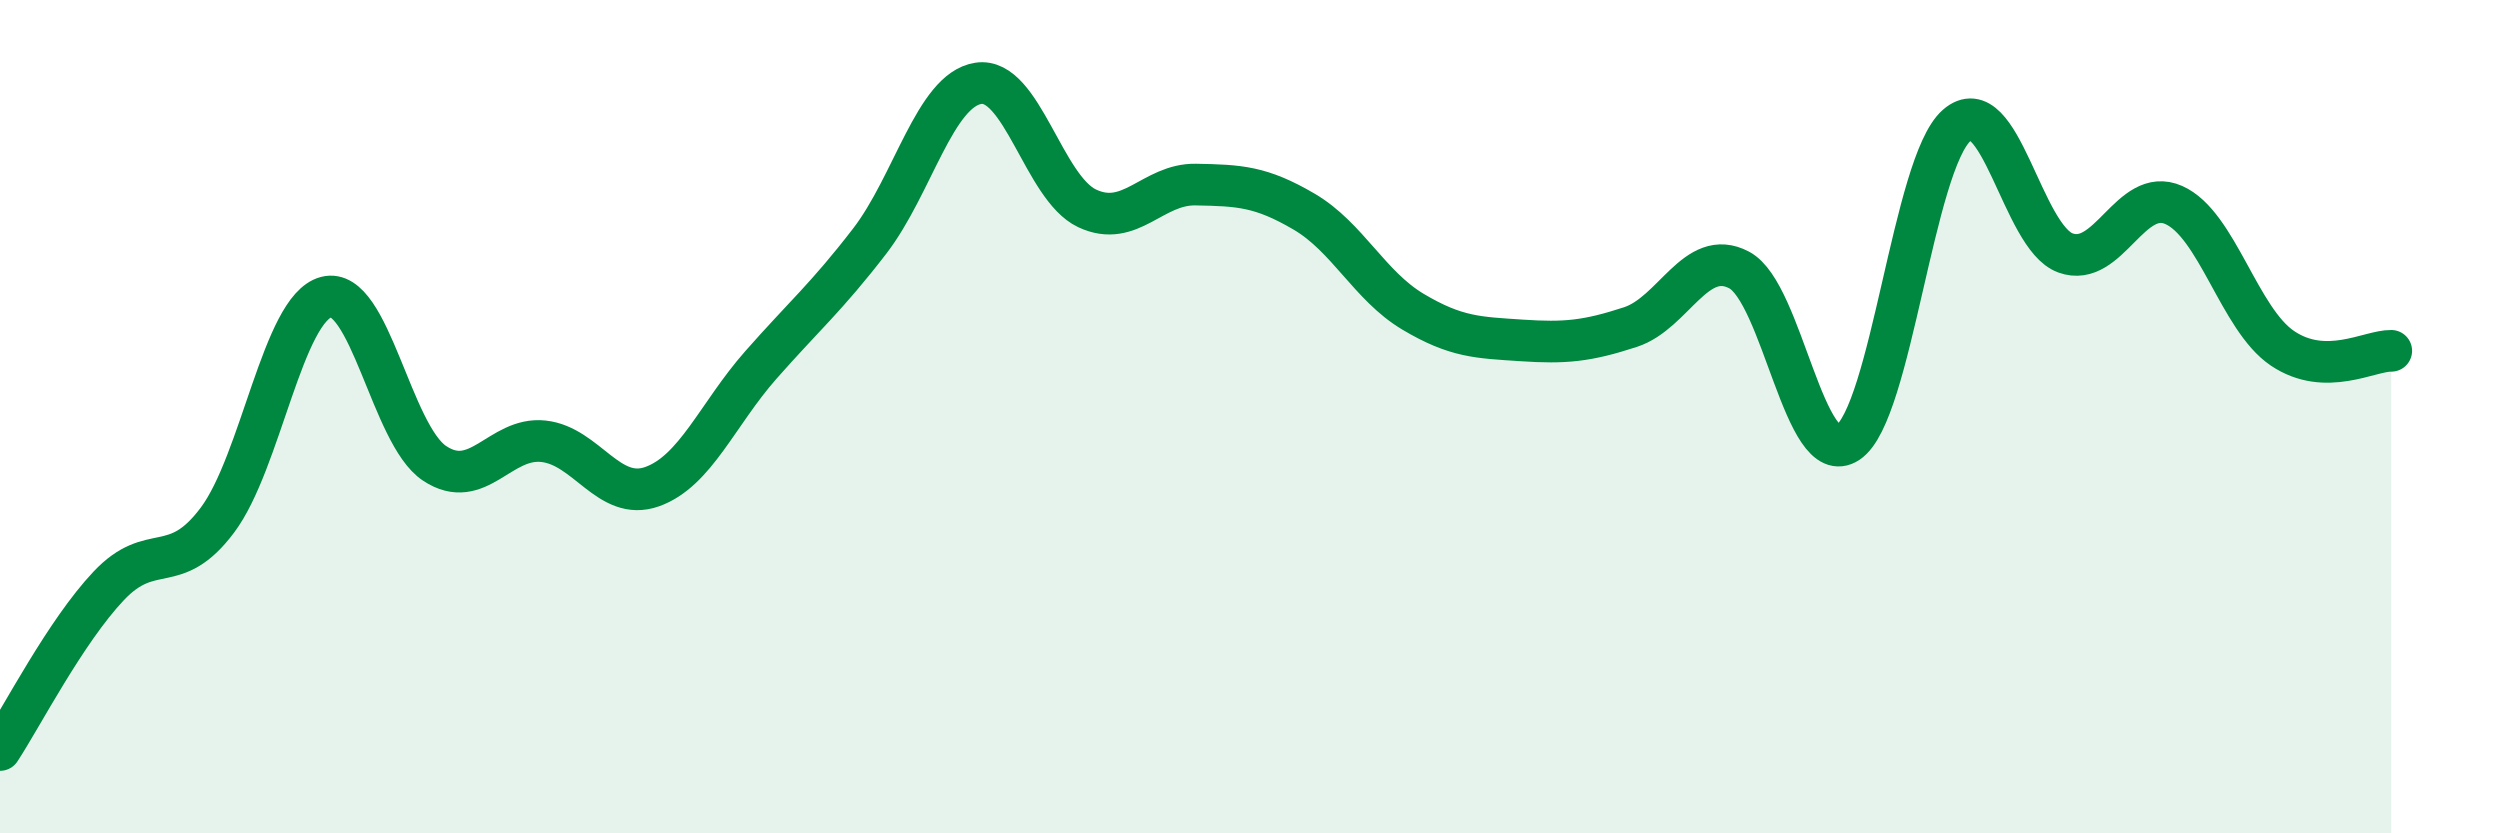
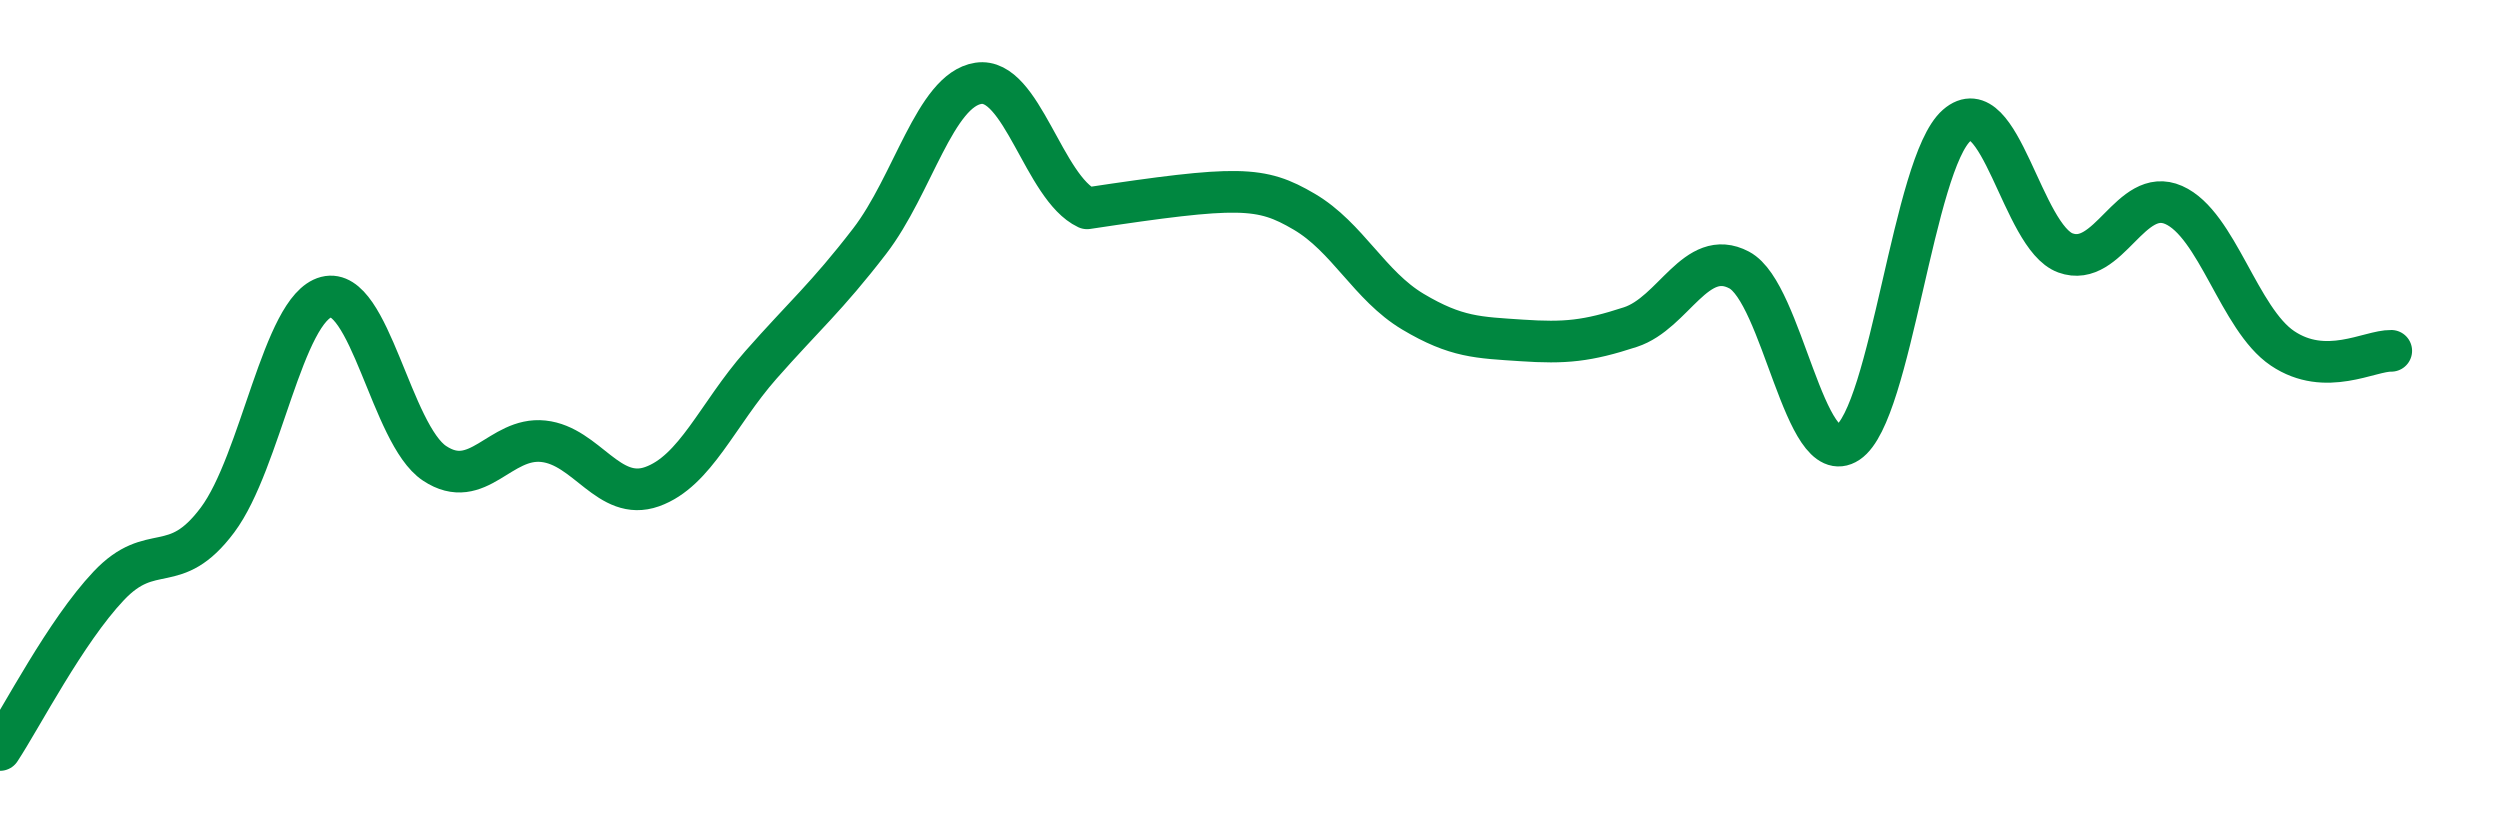
<svg xmlns="http://www.w3.org/2000/svg" width="60" height="20" viewBox="0 0 60 20">
-   <path d="M 0,18 C 0.52,17.21 1.57,15.16 2.61,14.06 C 3.65,12.96 4.18,13.87 5.22,12.48 C 6.26,11.09 6.79,7.4 7.83,7.13 C 8.87,6.86 9.39,10.43 10.43,11.12 C 11.47,11.81 12,10.48 13.04,10.59 C 14.08,10.7 14.61,12.05 15.65,11.68 C 16.69,11.31 17.22,9.94 18.26,8.76 C 19.3,7.58 19.83,7.14 20.87,5.79 C 21.91,4.44 22.44,2.16 23.48,2 C 24.52,1.84 25.05,4.51 26.09,5 C 27.13,5.49 27.66,4.41 28.7,4.43 C 29.74,4.45 30.26,4.47 31.3,5.08 C 32.34,5.69 32.87,6.86 33.91,7.48 C 34.95,8.1 35.48,8.1 36.52,8.17 C 37.56,8.24 38.09,8.19 39.13,7.85 C 40.17,7.51 40.7,5.93 41.74,6.48 C 42.78,7.03 43.31,11.31 44.35,10.62 C 45.39,9.93 45.92,3.92 46.96,3.01 C 48,2.1 48.53,5.69 49.57,6.07 C 50.61,6.45 51.13,4.46 52.17,4.92 C 53.21,5.38 53.74,7.66 54.78,8.36 C 55.82,9.06 56.87,8.41 57.39,8.42L57.39 20L0 20Z" fill="#008740" opacity="0.1" stroke-linecap="round" stroke-linejoin="round" />
-   <path d="M 0,18 C 0.52,17.21 1.57,15.16 2.61,14.06 C 3.65,12.96 4.18,13.87 5.22,12.48 C 6.26,11.09 6.79,7.4 7.83,7.13 C 8.87,6.86 9.39,10.43 10.43,11.12 C 11.47,11.81 12,10.48 13.04,10.59 C 14.08,10.7 14.61,12.05 15.65,11.68 C 16.69,11.31 17.22,9.94 18.26,8.76 C 19.3,7.58 19.83,7.14 20.87,5.79 C 21.91,4.44 22.44,2.16 23.48,2 C 24.52,1.84 25.05,4.51 26.09,5 C 27.13,5.49 27.66,4.41 28.7,4.43 C 29.74,4.45 30.26,4.47 31.3,5.08 C 32.34,5.69 32.87,6.86 33.91,7.48 C 34.95,8.1 35.48,8.1 36.52,8.17 C 37.56,8.24 38.09,8.19 39.13,7.85 C 40.17,7.51 40.7,5.93 41.74,6.48 C 42.78,7.03 43.31,11.31 44.35,10.62 C 45.39,9.93 45.92,3.92 46.96,3.01 C 48,2.1 48.53,5.69 49.57,6.07 C 50.61,6.45 51.13,4.46 52.17,4.92 C 53.21,5.38 53.74,7.66 54.78,8.36 C 55.82,9.06 56.87,8.41 57.39,8.42" stroke="#008740" stroke-width="1" fill="none" stroke-linecap="round" stroke-linejoin="round" />
+   <path d="M 0,18 C 0.52,17.21 1.57,15.16 2.61,14.06 C 3.65,12.96 4.18,13.87 5.22,12.48 C 6.26,11.09 6.79,7.4 7.83,7.13 C 8.87,6.86 9.39,10.43 10.43,11.12 C 11.47,11.81 12,10.48 13.04,10.59 C 14.08,10.7 14.61,12.05 15.65,11.68 C 16.69,11.31 17.22,9.94 18.26,8.76 C 19.3,7.58 19.83,7.14 20.87,5.79 C 21.91,4.44 22.44,2.16 23.48,2 C 24.52,1.84 25.05,4.51 26.09,5 C 29.74,4.45 30.26,4.47 31.3,5.08 C 32.34,5.69 32.87,6.86 33.91,7.48 C 34.95,8.1 35.48,8.1 36.52,8.17 C 37.56,8.24 38.09,8.19 39.13,7.85 C 40.17,7.51 40.7,5.93 41.74,6.48 C 42.78,7.03 43.31,11.31 44.35,10.62 C 45.39,9.93 45.92,3.92 46.96,3.01 C 48,2.1 48.53,5.69 49.57,6.07 C 50.61,6.45 51.13,4.46 52.17,4.92 C 53.21,5.38 53.74,7.66 54.78,8.36 C 55.82,9.06 56.87,8.41 57.39,8.42" stroke="#008740" stroke-width="1" fill="none" stroke-linecap="round" stroke-linejoin="round" />
</svg>